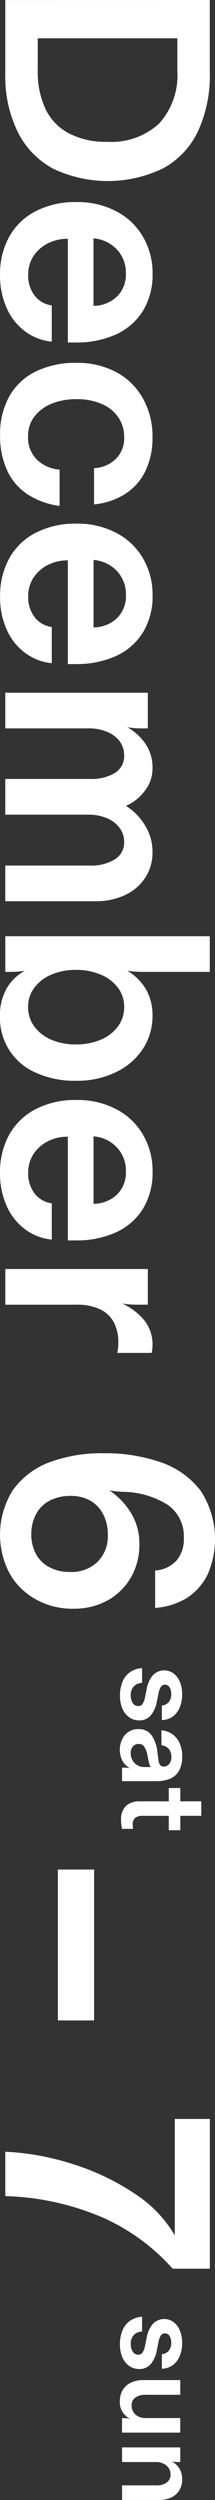
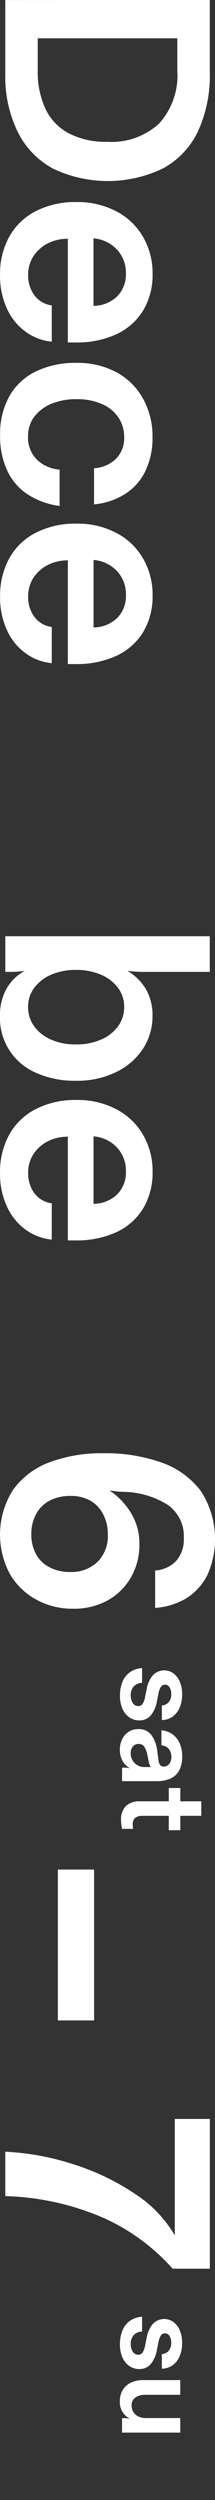
<svg xmlns="http://www.w3.org/2000/svg" width="18.47" height="214.547" viewBox="0 0 18.47 214.547">
  <rect x="0" y="0" width="18.47" height="214.547" fill="#333333" stroke="none" />
  <g id="グループ_1193" data-name="グループ 1193" transform="translate(-326.23 -160.763)">
    <path id="パス_2205" data-name="パス 2205" d="M80.055,30.73v6.221A11.392,11.392,0,0,1,79.04,42a7.054,7.054,0,0,1-2.985,3.173,10.922,10.922,0,0,1-9.436.042,7.216,7.216,0,0,1-3.048-3.137,10.831,10.831,0,0,1-1.082-5.045v-6.3ZM65.929,40.051a4.574,4.574,0,0,0,1.992,2.107,6.805,6.805,0,0,0,3.33.742,6.041,6.041,0,0,0,4.454-1.568,6.184,6.184,0,0,0,1.563-4.553v-2.76H65.275V36.8a7.477,7.477,0,0,0,.654,3.247" transform="translate(264.196 130.033)" fill="#fff" />
    <path id="パス_2206" data-name="パス 2206" d="M63.182,37.043a5.4,5.4,0,0,1,2.258-2.2A7.43,7.43,0,0,1,69,34.047a7.077,7.077,0,0,1,3.388.795,5.632,5.632,0,0,1,2.3,2.2,6.165,6.165,0,0,1,.816,3.158,5.934,5.934,0,0,1-.816,3.163,5.3,5.3,0,0,1-2.306,2.034,8.139,8.139,0,0,1-3.477.7h-.68v-8.9a3.731,3.731,0,0,0-1.73.4,3.218,3.218,0,0,0-1.229,1.1,2.9,2.9,0,0,0-.45,1.61,2.833,2.833,0,0,0,.538,1.746,2.233,2.233,0,0,0,1.49.863v3.111a4.536,4.536,0,0,1-2.269-.868,4.947,4.947,0,0,1-1.595-2A6.708,6.708,0,0,1,62.4,40.3a6.64,6.64,0,0,1,.779-3.257m9.269,5.113a2.663,2.663,0,0,0,.763-1.987,2.894,2.894,0,0,0-.774-2.055,3.078,3.078,0,0,0-2.008-.951v5.792a2.954,2.954,0,0,0,2.018-.8" transform="translate(263.833 144.057)" fill="#fff" />
    <path id="パス_2207" data-name="パス 2207" d="M63.192,39.562a5.267,5.267,0,0,1,2.269-2.133,7.737,7.737,0,0,1,3.513-.742,7.023,7.023,0,0,1,3.466.826,5.692,5.692,0,0,1,2.269,2.29,6.635,6.635,0,0,1,.789,3.236,6.532,6.532,0,0,1-.638,2.985,4.785,4.785,0,0,1-1.783,1.955,6.016,6.016,0,0,1-2.6.852V45.726a2.915,2.915,0,0,0,1.845-.769,2.508,2.508,0,0,0,.742-1.919,2.945,2.945,0,0,0-.481-1.642,3.181,3.181,0,0,0-1.417-1.171,5.275,5.275,0,0,0-2.217-.423,5.449,5.449,0,0,0-2.149.4,3.533,3.533,0,0,0-1.469,1.119,2.7,2.7,0,0,0-.523,1.642,2.669,2.669,0,0,0,.763,2.034,3.175,3.175,0,0,0,1.945.852v3.116A6.653,6.653,0,0,1,64.8,47.99a4.884,4.884,0,0,1-1.767-2.028,6.981,6.981,0,0,1-.627-3.074,6.63,6.63,0,0,1,.789-3.325" transform="translate(263.833 155.218)" fill="#fff" />
    <path id="パス_2208" data-name="パス 2208" d="M63.182,42.322a5.4,5.4,0,0,1,2.258-2.2A7.431,7.431,0,0,1,69,39.326a7.077,7.077,0,0,1,3.388.795,5.632,5.632,0,0,1,2.3,2.2,6.165,6.165,0,0,1,.816,3.158,5.934,5.934,0,0,1-.816,3.163,5.3,5.3,0,0,1-2.306,2.034,8.139,8.139,0,0,1-3.477.7h-.68v-8.9a3.731,3.731,0,0,0-1.73.4,3.218,3.218,0,0,0-1.229,1.1,2.9,2.9,0,0,0-.45,1.61,2.832,2.832,0,0,0,.538,1.746,2.233,2.233,0,0,0,1.49.863V51.3a4.536,4.536,0,0,1-2.269-.868,4.947,4.947,0,0,1-1.595-2,6.708,6.708,0,0,1-.575-2.854,6.64,6.64,0,0,1,.779-3.257m9.269,5.113a2.663,2.663,0,0,0,.763-1.987,2.894,2.894,0,0,0-.774-2.055,3.078,3.078,0,0,0-2.008-.951v5.792a2.954,2.954,0,0,0,2.018-.8" transform="translate(263.833 166.376)" fill="#fff" />
-     <path id="パス_2209" data-name="パス 2209" d="M74.733,42.1V45.16h-.549a6.4,6.4,0,0,1-1.208-.1,4.73,4.73,0,0,1,1.542,1.406,3.6,3.6,0,0,1,.617,2.133,3.081,3.081,0,0,1-.69,1.955,3.934,3.934,0,0,1-1.595,1.255,4.936,4.936,0,0,1,1.621,1.647,4.294,4.294,0,0,1,.664,2.321,3.908,3.908,0,0,1-.617,2.18,4.116,4.116,0,0,1-1.73,1.5,5.885,5.885,0,0,1-2.6.538h-7.7V56.933H69.74A3.86,3.86,0,0,0,71.9,56.4a1.689,1.689,0,0,0,.8-1.506,1.989,1.989,0,0,0-.387-1.187,2.593,2.593,0,0,0-1.093-.842,4.086,4.086,0,0,0-1.6-.3H62.489V49.5H69.74a3.929,3.929,0,0,0,2.17-.518,1.685,1.685,0,0,0,.789-1.516,1.98,1.98,0,0,0-.371-1.176,2.549,2.549,0,0,0-1.082-.831,4.072,4.072,0,0,0-1.631-.3H62.489V42.1Z" transform="translate(264.196 178.112)" fill="#fff" />
    <path id="パス_2210" data-name="パス 2210" d="M62.982,50.569a3.955,3.955,0,0,1,1.558-1.506,7.365,7.365,0,0,1-1.182.094h-.5V46.1H80.422v3.058H74.552a10.112,10.112,0,0,1-1.208-.094,4.567,4.567,0,0,1,1.594,1.579,4.465,4.465,0,0,1,.565,2.311,5.1,5.1,0,0,1-.8,2.771,5.685,5.685,0,0,1-2.3,2.018,7.546,7.546,0,0,1-3.471.758,8.013,8.013,0,0,1-3.487-.706A5.1,5.1,0,0,1,62.4,53a4.675,4.675,0,0,1,.58-2.431m2.358,3.262a3.513,3.513,0,0,0,1.453,1.14,5.2,5.2,0,0,0,2.138.413,5.261,5.261,0,0,0,2.143-.413,3.5,3.5,0,0,0,1.469-1.14,2.771,2.771,0,0,0,.528-1.657,2.717,2.717,0,0,0-.528-1.647A3.562,3.562,0,0,0,71.075,49.4a5.349,5.349,0,0,0-2.143-.413,5.288,5.288,0,0,0-2.138.413,3.579,3.579,0,0,0-1.453,1.129,2.717,2.717,0,0,0-.528,1.647,2.77,2.77,0,0,0,.528,1.657" transform="translate(263.828 195.011)" fill="#fff" />
    <path id="パス_2211" data-name="パス 2211" d="M63.182,51.783a5.4,5.4,0,0,1,2.258-2.2A7.431,7.431,0,0,1,69,48.787a7.077,7.077,0,0,1,3.388.795,5.632,5.632,0,0,1,2.3,2.2,6.165,6.165,0,0,1,.816,3.158,5.934,5.934,0,0,1-.816,3.163,5.3,5.3,0,0,1-2.306,2.034,8.14,8.14,0,0,1-3.477.7h-.68v-8.9a3.731,3.731,0,0,0-1.73.4,3.218,3.218,0,0,0-1.229,1.1,2.9,2.9,0,0,0-.45,1.61,2.833,2.833,0,0,0,.538,1.746,2.233,2.233,0,0,0,1.49.863v3.111a4.535,4.535,0,0,1-2.269-.868,4.947,4.947,0,0,1-1.595-2A6.708,6.708,0,0,1,62.4,55.04a6.64,6.64,0,0,1,.779-3.257M72.451,56.9a2.663,2.663,0,0,0,.763-1.987,2.894,2.894,0,0,0-.774-2.055,3.078,3.078,0,0,0-2.008-.951V57.7a2.954,2.954,0,0,0,2.018-.8" transform="translate(263.833 206.376)" fill="#fff" />
-     <path id="パス_2212" data-name="パス 2212" d="M74.733,51.562V54.62h-.925a7.626,7.626,0,0,1-1.281-.1,5.32,5.32,0,0,1,1.893,1.432,3.308,3.308,0,0,1,.716,2.159,2.562,2.562,0,0,1-.078.648H72.1a3.529,3.529,0,0,0,.1-.878,3.805,3.805,0,0,0-.361-1.7,2.628,2.628,0,0,0-1.166-1.145,4.614,4.614,0,0,0-2.112-.413h-6.07V51.562Z" transform="translate(264.196 218.108)" fill="#fff" />
    <path id="パス_2213" data-name="パス 2213" d="M63.543,57.7a6.763,6.763,0,0,1,3.137-2.347,12.867,12.867,0,0,1,4.606-.763,14.5,14.5,0,0,1,4.967.789,7.226,7.226,0,0,1,3.393,2.447,7.575,7.575,0,0,1,.575,7.194,5.042,5.042,0,0,1-1.809,2.013,6.065,6.065,0,0,1-2.687.831v-3.21a2.74,2.74,0,0,0,1.825-.842,2.821,2.821,0,0,0,.638-1.945A3.277,3.277,0,0,0,76.78,59a7.391,7.391,0,0,0-3.863-1.1,8.114,8.114,0,0,1-1.129-.125,6.155,6.155,0,0,1,1.83,1.892,5,5,0,0,1,.753,2.724,5.569,5.569,0,0,1-.716,2.833,5.222,5.222,0,0,1-2,1.987,5.954,5.954,0,0,1-2.975.721,6.377,6.377,0,0,1-3.226-.816A5.751,5.751,0,0,1,63.2,64.863a7.164,7.164,0,0,1,.34-7.167m1.945,5.547a2.766,2.766,0,0,0,1.155,1.129,3.7,3.7,0,0,0,1.783.408,3.209,3.209,0,0,0,2.358-.873,3.1,3.1,0,0,0,.878-2.316,3.714,3.714,0,0,0-.392-1.751,2.81,2.81,0,0,0-1.1-1.176,3.393,3.393,0,0,0-1.7-.413,3.827,3.827,0,0,0-1.793.4A2.769,2.769,0,0,0,65.5,59.808a3.559,3.559,0,0,0-.413,1.73,3.48,3.48,0,0,0,.4,1.7" transform="translate(263.833 230.889)" fill="#fff" />
    <path id="パス_2214" data-name="パス 2214" d="M64.6,59.263a1.859,1.859,0,0,1,.659-.816,2.035,2.035,0,0,1,1.014-.335v1.27a1.013,1.013,0,0,0-.711.3,1.078,1.078,0,0,0-.261.769,1.166,1.166,0,0,0,.178.669.543.543,0,0,0,.471.251.42.42,0,0,0,.376-.2,1.7,1.7,0,0,0,.214-.617l.125-.606A2.462,2.462,0,0,1,67.2,58.73a1.342,1.342,0,0,1,1.767-.167,1.67,1.67,0,0,1,.549.727,2.64,2.64,0,0,1,.2,1.066,2.837,2.837,0,0,1-.22,1.161,1.821,1.821,0,0,1-.606.768,1.651,1.651,0,0,1-.915.288V61.323a.853.853,0,0,0,.586-.288,1.012,1.012,0,0,0,.22-.68,1.1,1.1,0,0,0-.141-.586.448.448,0,0,0-.4-.23.4.4,0,0,0-.35.178,1.715,1.715,0,0,0-.22.648l-.125.606a2.588,2.588,0,0,1-.523,1.2,1.258,1.258,0,0,1-1,.429,1.462,1.462,0,0,1-.847-.261,1.742,1.742,0,0,1-.591-.748,2.748,2.748,0,0,1-.209-1.114,3.032,3.032,0,0,1,.23-1.218" transform="translate(272.161 245.805)" fill="#fff" />
    <path id="パス_2215" data-name="パス 2215" d="M64.565,60a1.514,1.514,0,0,1,.544-.643,1.432,1.432,0,0,1,.821-.24,1.324,1.324,0,0,1,1.161.523,3.034,3.034,0,0,1,.5,1.422l.094.721a.828.828,0,0,0,.152.423.347.347,0,0,0,.3.125.593.593,0,0,0,.47-.22.914.914,0,0,0,.188-.6,1.082,1.082,0,0,0-.225-.7.9.9,0,0,0-.627-.3V59.219a1.874,1.874,0,0,1,.925.324,1.908,1.908,0,0,1,.633.779,2.677,2.677,0,0,1,.225,1.124,2.548,2.548,0,0,1-.261,1.218,1.63,1.63,0,0,1-.753.7,3.057,3.057,0,0,1-1.208.22H64.56V62.423h.2a2.484,2.484,0,0,1,.481.052,1.679,1.679,0,0,1-.638-.617,2.091,2.091,0,0,1-.235-1.025A1.959,1.959,0,0,1,64.565,60m.884,1.783a1.177,1.177,0,0,0,.429.434,1.141,1.141,0,0,0,.617.157h.544a.561.561,0,0,1-.12-.214,2.582,2.582,0,0,1-.094-.376l-.084-.408a1.987,1.987,0,0,0-.267-.737.559.559,0,0,0-.491-.251.625.625,0,0,0-.5.225.853.853,0,0,0-.183.565,1.2,1.2,0,0,0,.152.606" transform="translate(272.157 250.037)" fill="#fff" />
    <path id="パス_2216" data-name="パス 2216" d="M64.8,61.629a1.664,1.664,0,0,1,1.239-.408H68.49v-1.14h.993v1.14h1.8v1.244h-1.8V63.7H68.49V62.466H66.221a.953.953,0,0,0-.617.178.687.687,0,0,0-.209.565,2.243,2.243,0,0,0,.031.376H64.48c-.016-.068-.037-.173-.057-.314a2.826,2.826,0,0,1-.031-.423,1.656,1.656,0,0,1,.408-1.218" transform="translate(272.238 254.13)" fill="#fff" />
    <rect id="長方形_456" data-name="長方形 456" width="3.111" height="12.949" transform="translate(331.202 321.206)" fill="#fff" />
    <path id="パス_2217" data-name="パス 2217" d="M68.3,69.393a20.5,20.5,0,0,1,5.3,2.53,10.731,10.731,0,0,1,3.45,3.581V65.514h3.011v12.85H76.866a17.643,17.643,0,0,0-5.871-4.329,22.777,22.777,0,0,0-8.506-1.9V68.327A22.3,22.3,0,0,1,68.3,69.393" transform="translate(264.196 277.095)" fill="#fff" />
    <path id="パス_2218" data-name="パス 2218" d="M64.6,69.911a1.859,1.859,0,0,1,.659-.816,2.035,2.035,0,0,1,1.014-.335v1.27a1.013,1.013,0,0,0-.711.3,1.078,1.078,0,0,0-.261.769,1.165,1.165,0,0,0,.178.669.542.542,0,0,0,.471.251.42.42,0,0,0,.376-.2,1.7,1.7,0,0,0,.214-.617l.125-.606a2.462,2.462,0,0,1,.533-1.218,1.342,1.342,0,0,1,1.767-.167,1.67,1.67,0,0,1,.549.727,2.64,2.64,0,0,1,.2,1.066,2.837,2.837,0,0,1-.22,1.161,1.821,1.821,0,0,1-.606.768,1.651,1.651,0,0,1-.915.288V71.971a.852.852,0,0,0,.586-.288,1.011,1.011,0,0,0,.22-.68,1.1,1.1,0,0,0-.141-.586.448.448,0,0,0-.4-.23.4.4,0,0,0-.35.178,1.714,1.714,0,0,0-.22.648l-.125.606a2.588,2.588,0,0,1-.523,1.2,1.258,1.258,0,0,1-1,.429,1.463,1.463,0,0,1-.847-.261,1.742,1.742,0,0,1-.591-.748,2.748,2.748,0,0,1-.209-1.114,3.031,3.031,0,0,1,.23-1.218" transform="translate(272.161 290.823)" fill="#fff" />
    <path id="パス_2219" data-name="パス 2219" d="M64.6,70.679a1.618,1.618,0,0,1,.68-.643,2.416,2.416,0,0,1,1.1-.235h3.173v1.26h-2.98a1.475,1.475,0,0,0-.873.235.79.79,0,0,0-.324.68,1.051,1.051,0,0,0,.146.559,1,1,0,0,0,.429.387,1.426,1.426,0,0,0,.633.136h2.969v1.249h-5V73.068h.2a2.178,2.178,0,0,1,.371.031l.115.021a1.583,1.583,0,0,1-.873-1.527,1.829,1.829,0,0,1,.23-.915" transform="translate(272.161 295.22)" fill="#fff" />
-     <path id="パス_2220" data-name="パス 2220" d="M69.406,70.906v1.255h-.225a3.317,3.317,0,0,1-.491-.047,1.781,1.781,0,0,1,.643.6,1.726,1.726,0,0,1,.235.936,1.707,1.707,0,0,1-.246.941,1.57,1.57,0,0,1-.7.617,2.489,2.489,0,0,1-1.066.209H64.408V74.163h2.969a1.377,1.377,0,0,0,.873-.251.809.809,0,0,0,.324-.69.961.961,0,0,0-.162-.544,1.081,1.081,0,0,0-.444-.376,1.34,1.34,0,0,0-.633-.141H64.408V70.906Z" transform="translate(272.309 299.892)" fill="#fff" />
  </g>
</svg>